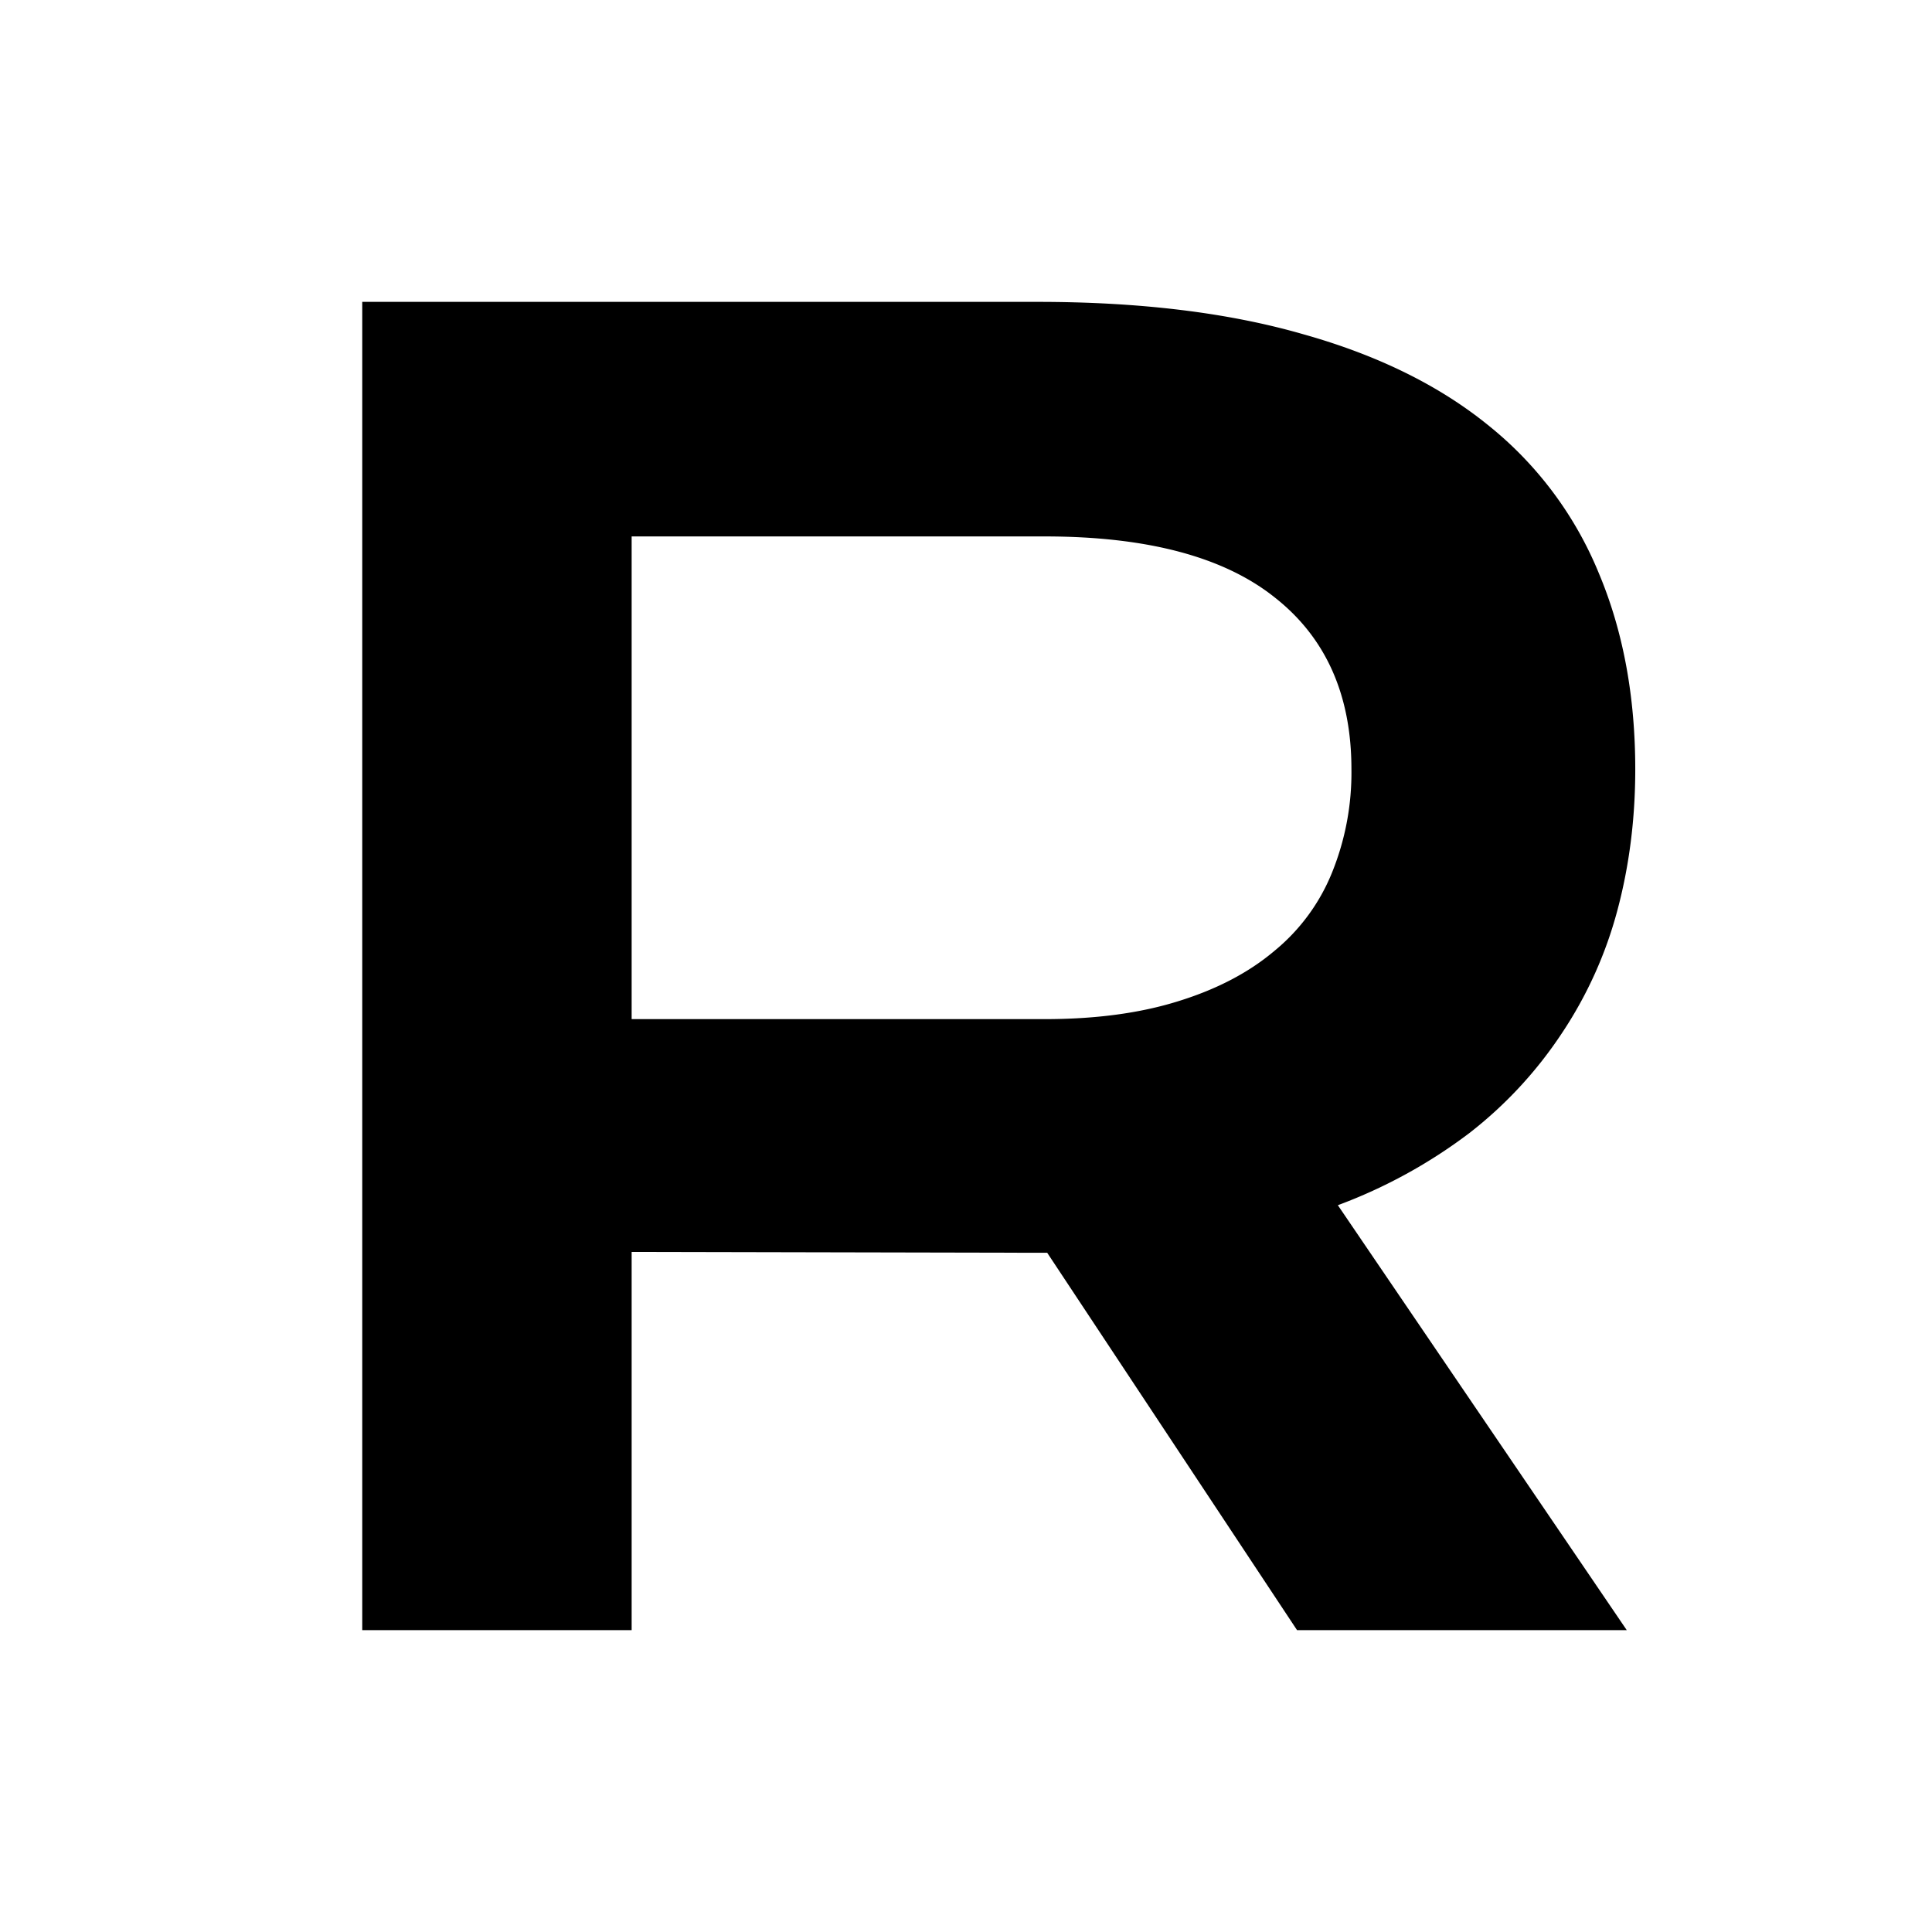
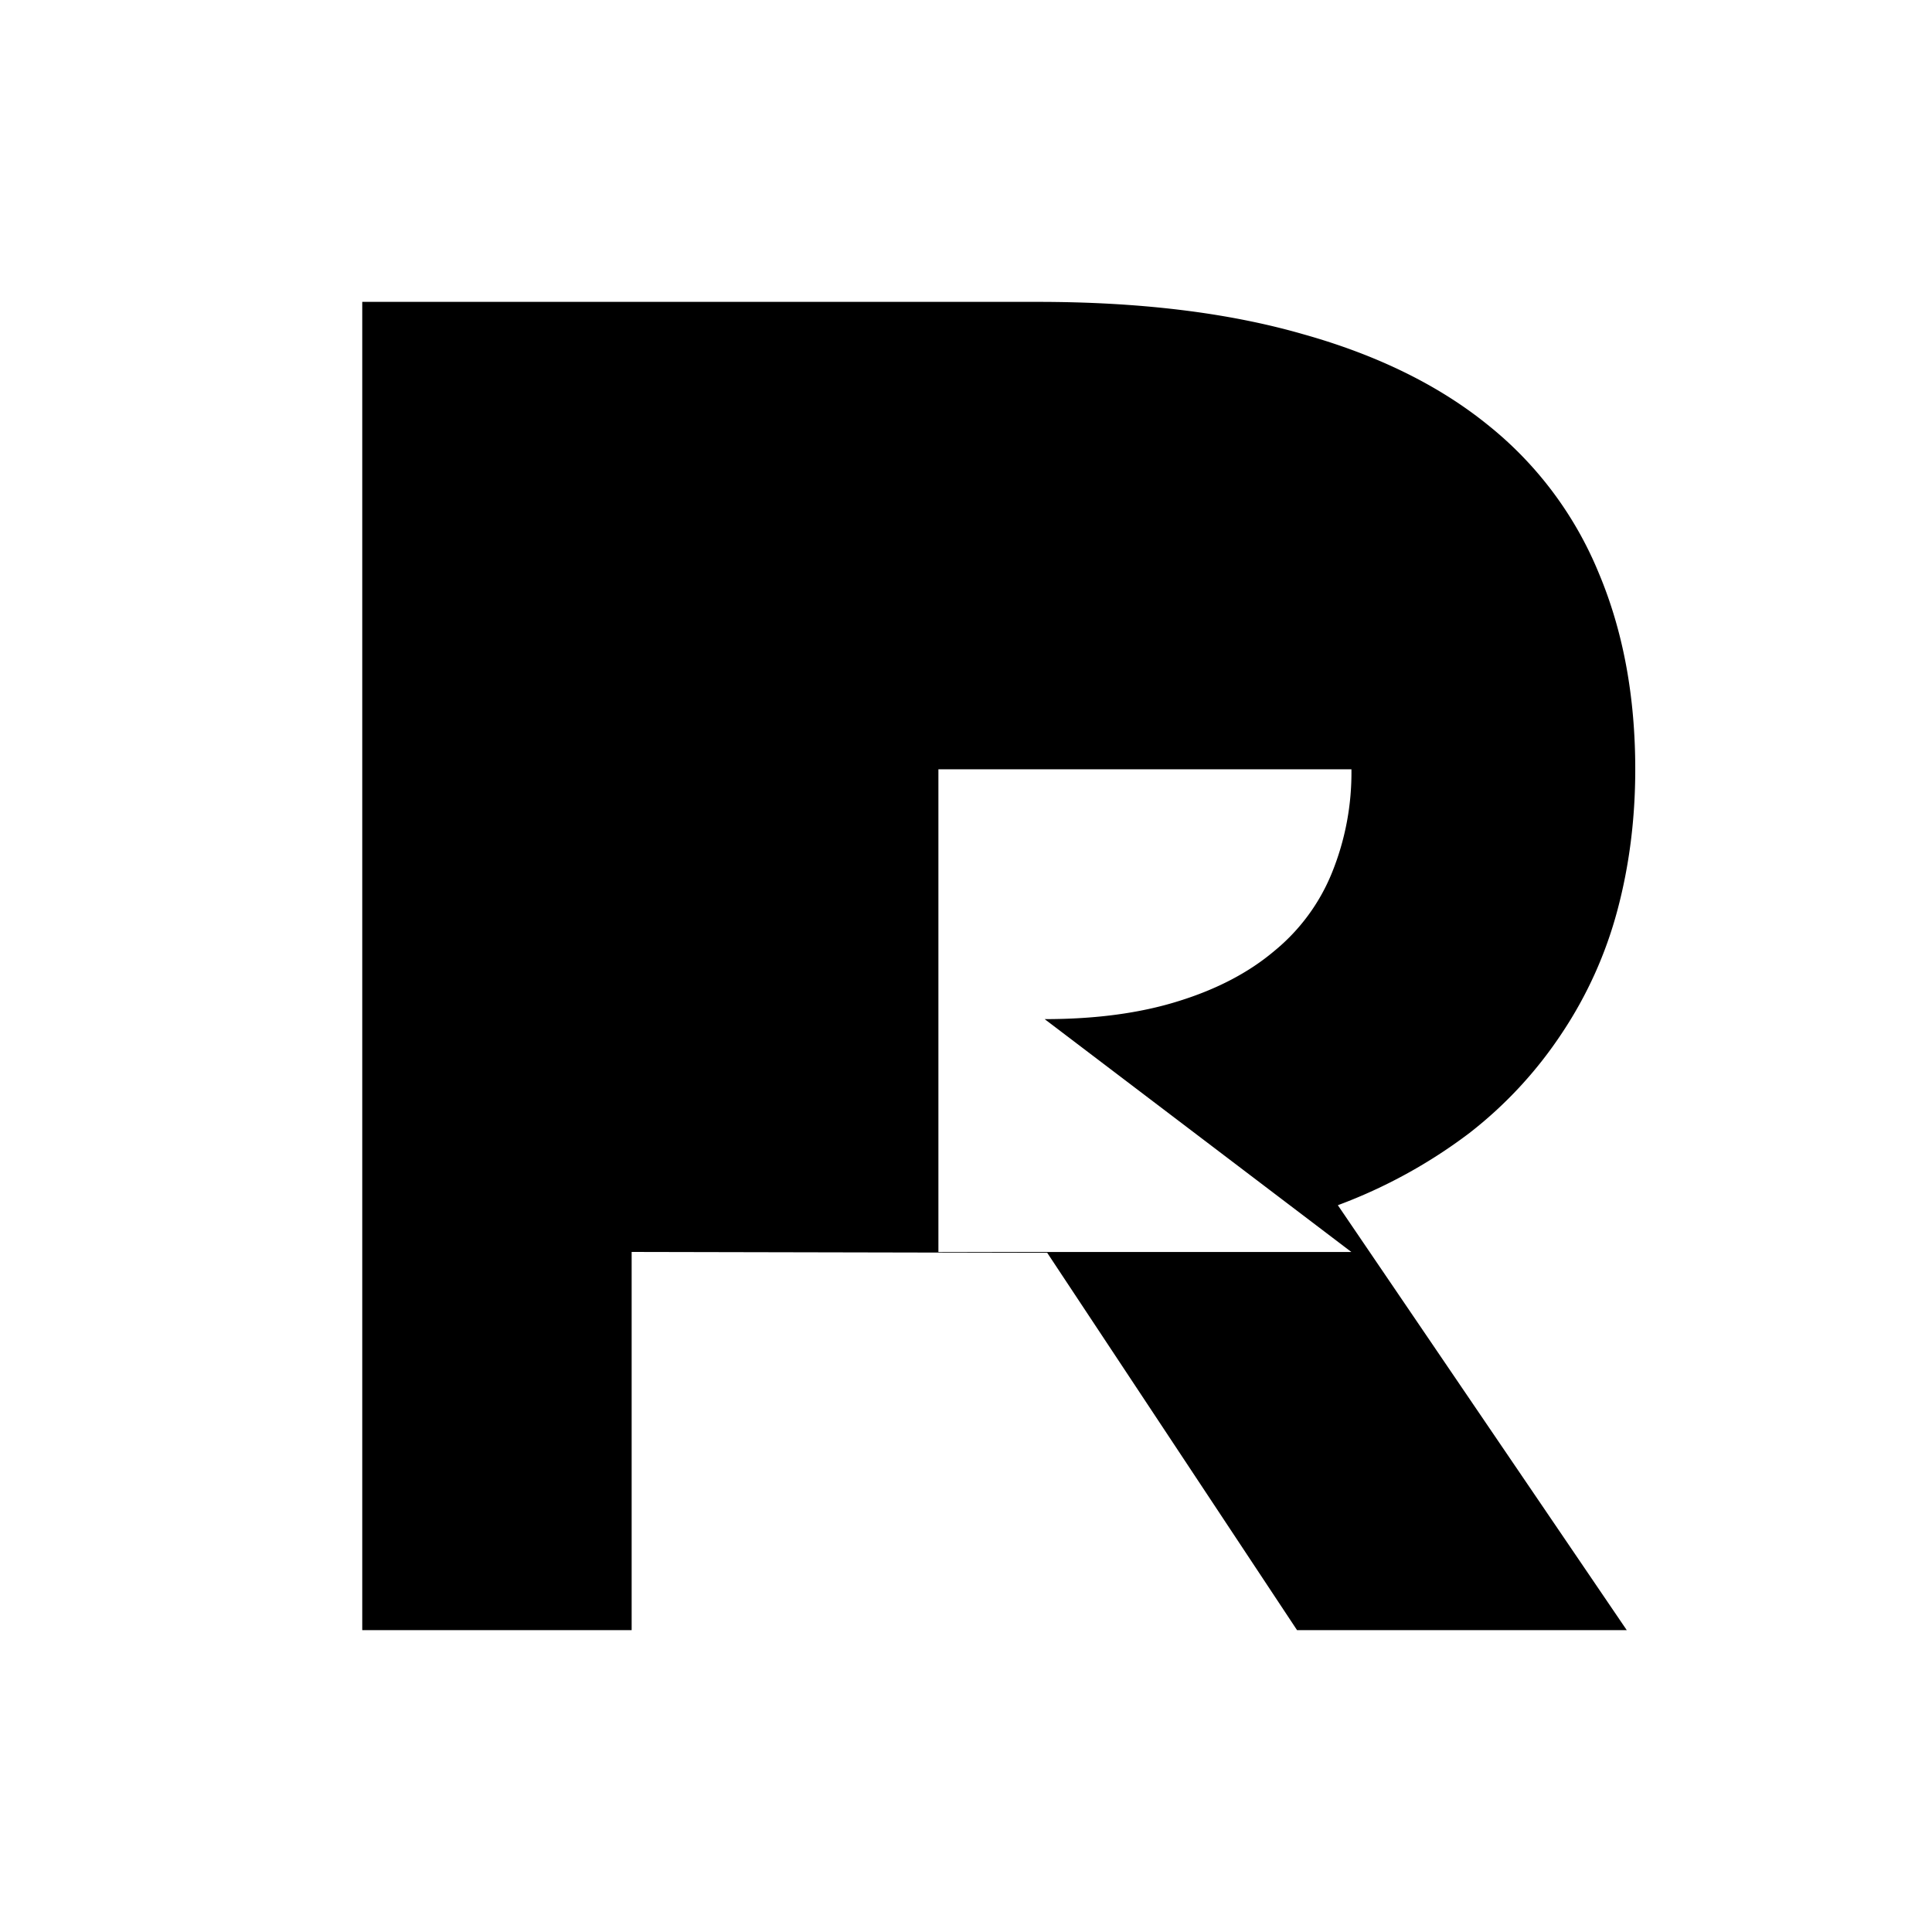
<svg xmlns="http://www.w3.org/2000/svg" width="32" height="32" fill="none">
-   <path fill="#000" d="M6 5h11.19c1.69 0 3.153.178 4.392.535 1.238.347 2.266.854 3.082 1.52A6.098 6.098 0 0 1 26.48 9.49c.403.957.605 2.041.605 3.252 0 .816-.098 1.595-.296 2.336a6.826 6.826 0 0 1-.914 2.027 6.925 6.925 0 0 1-1.535 1.66 8.508 8.508 0 0 1-2.181 1.197L26.944 27h-5.461l-4.138-6.25h-.127l-6.756-.014V27H6V5zm11.303 11.88c.844 0 1.58-.099 2.21-.296.638-.197 1.168-.474 1.59-.83a3.25 3.25 0 0 0 .957-1.295 4.408 4.408 0 0 0 .324-1.717c0-1.23-.422-2.178-1.267-2.844-.844-.675-2.116-1.013-3.814-1.013h-6.841v7.995h6.84z" />
+   <path fill="#000" d="M6 5h11.19c1.69 0 3.153.178 4.392.535 1.238.347 2.266.854 3.082 1.52A6.098 6.098 0 0 1 26.48 9.49c.403.957.605 2.041.605 3.252 0 .816-.098 1.595-.296 2.336a6.826 6.826 0 0 1-.914 2.027 6.925 6.925 0 0 1-1.535 1.66 8.508 8.508 0 0 1-2.181 1.197L26.944 27h-5.461l-4.138-6.25h-.127l-6.756-.014V27H6V5zm11.303 11.88c.844 0 1.58-.099 2.21-.296.638-.197 1.168-.474 1.59-.83a3.25 3.25 0 0 0 .957-1.295 4.408 4.408 0 0 0 .324-1.717h-6.841v7.995h6.84z" />
</svg>